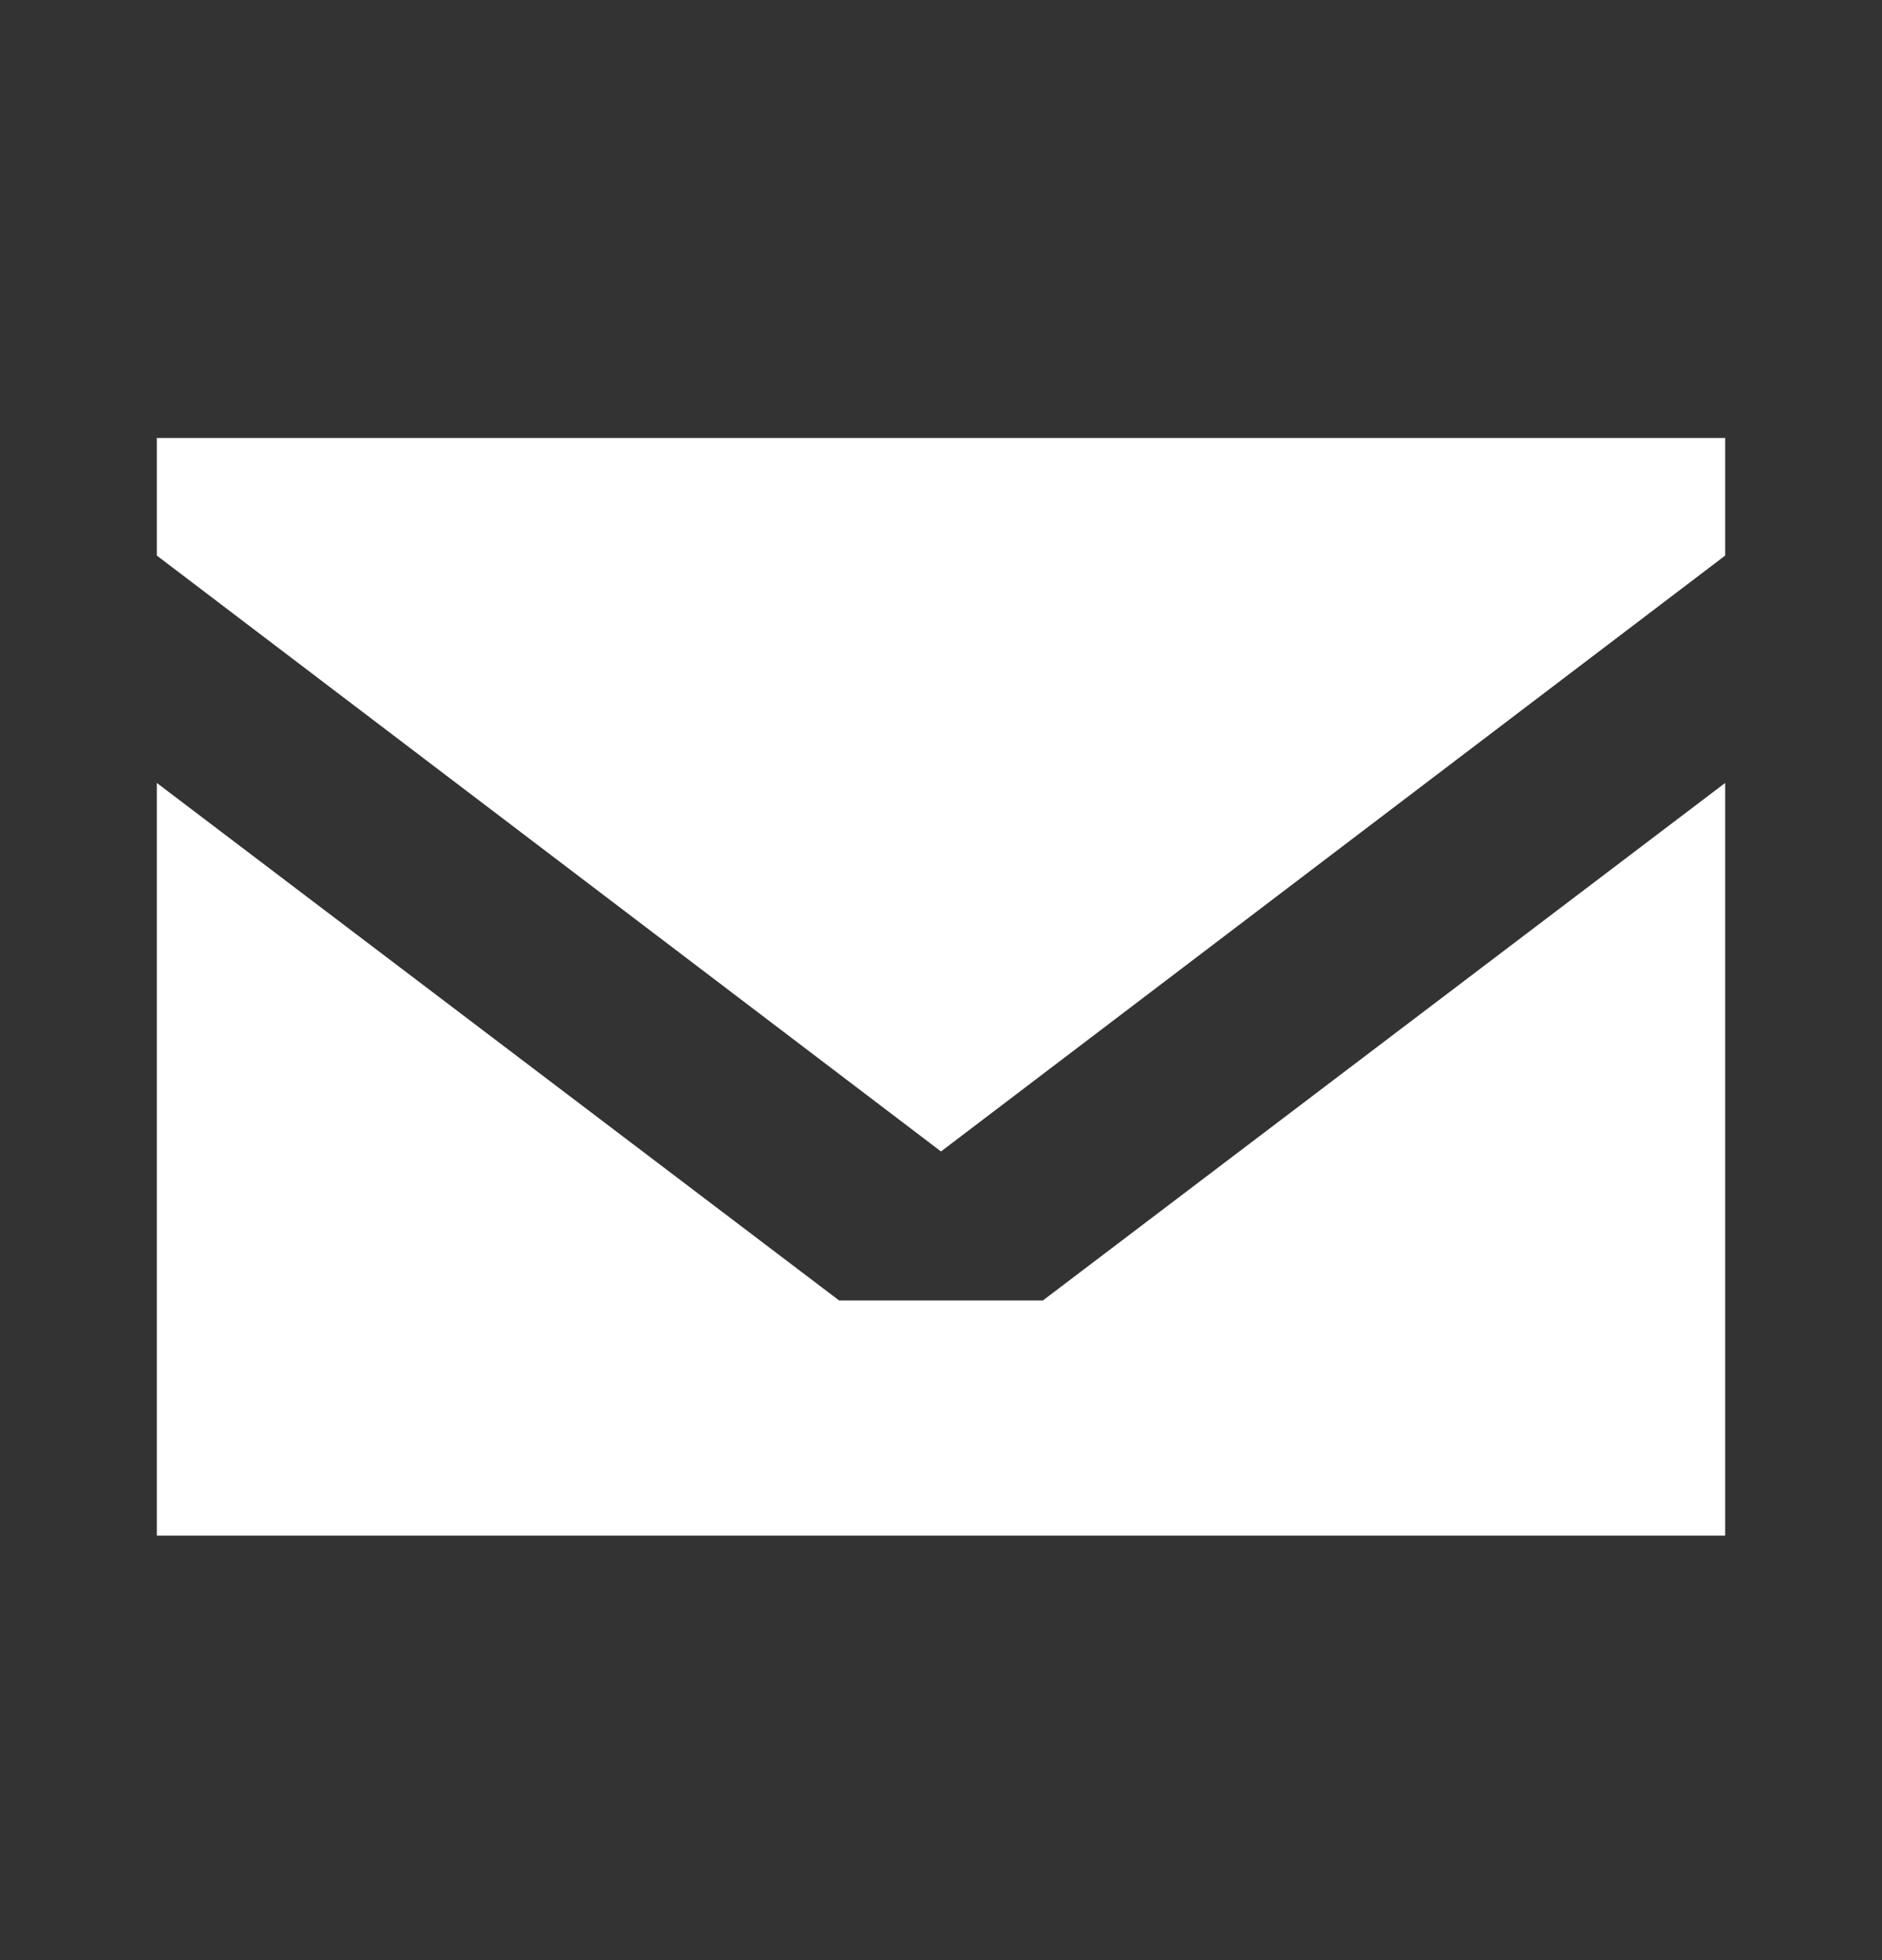
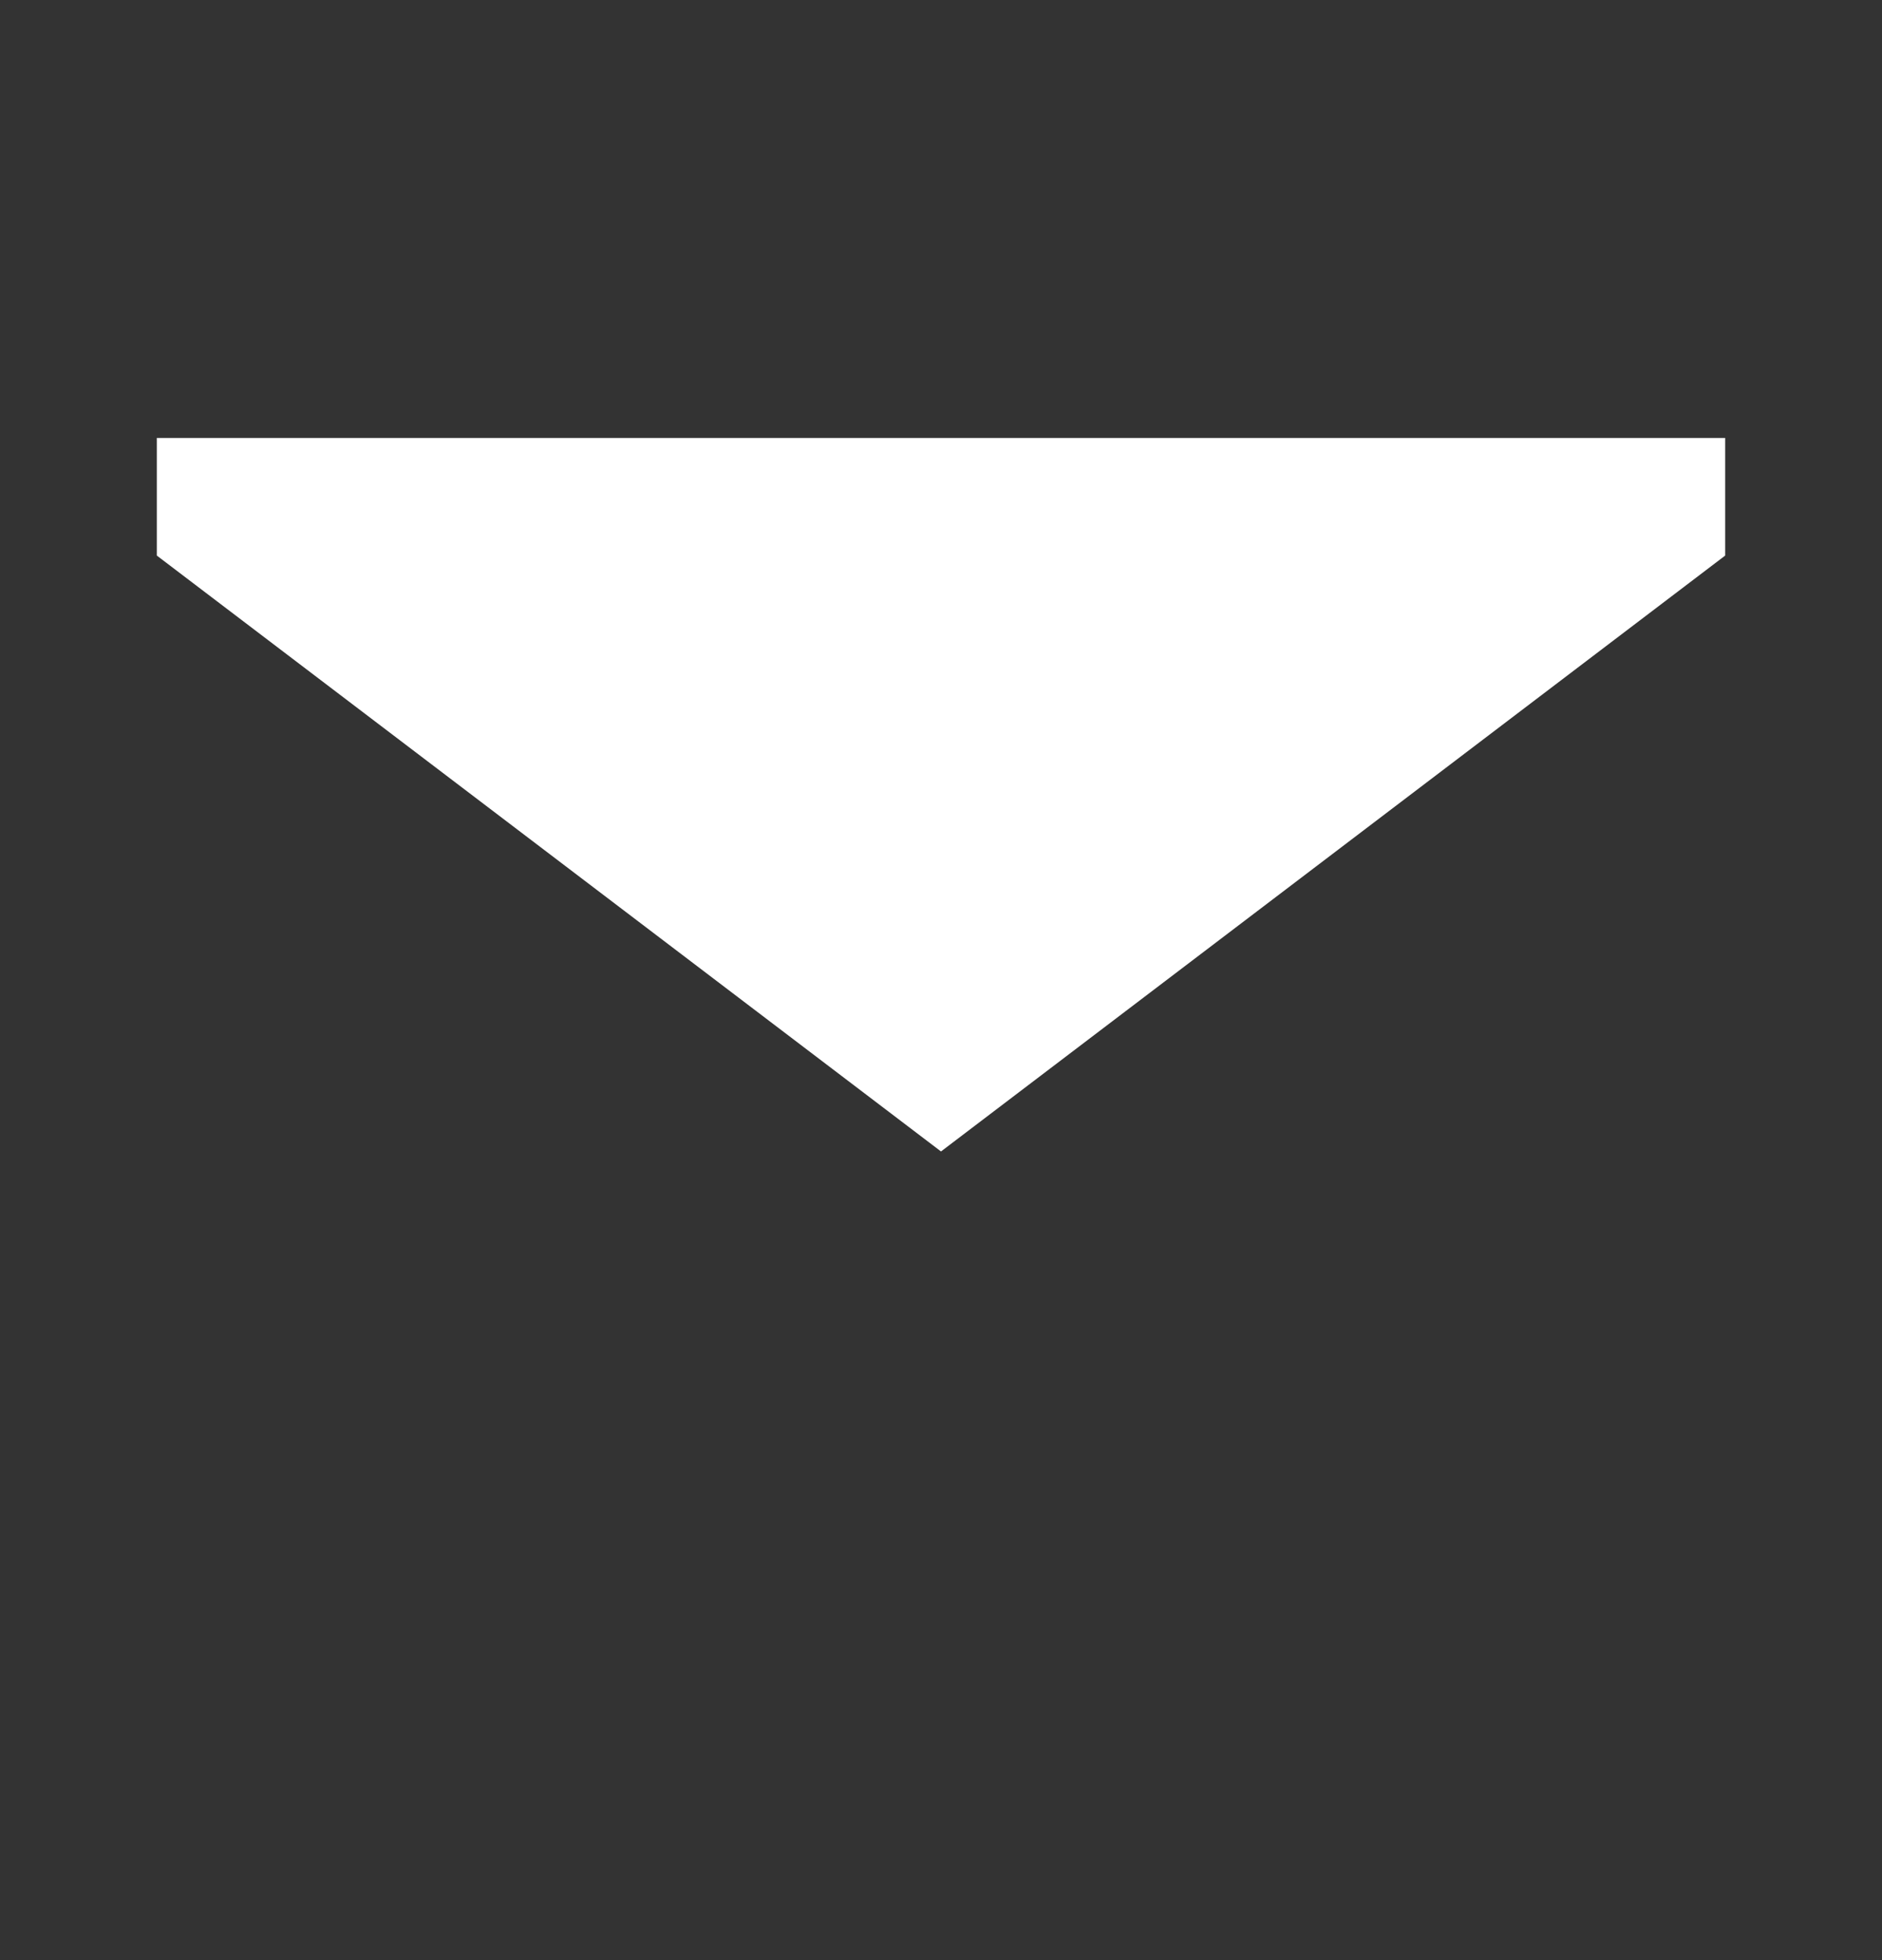
<svg xmlns="http://www.w3.org/2000/svg" width="24" height="25" viewBox="0 0 24 25" fill="none">
  <rect x="0" y="0" width="24" height="25" fill="#333333" stroke="none" />
-   <path d="M22 19.586H2V9.986L10.7 16.586H13.3L22 9.986V19.586Z" fill="white" />
-   <path d="M22 7.086L12 14.686L2 7.086V5.586H22V7.086Z" fill="white" />
+   <path d="M22 7.086L12 14.686L2 7.086V5.586H22Z" fill="white" />
</svg>